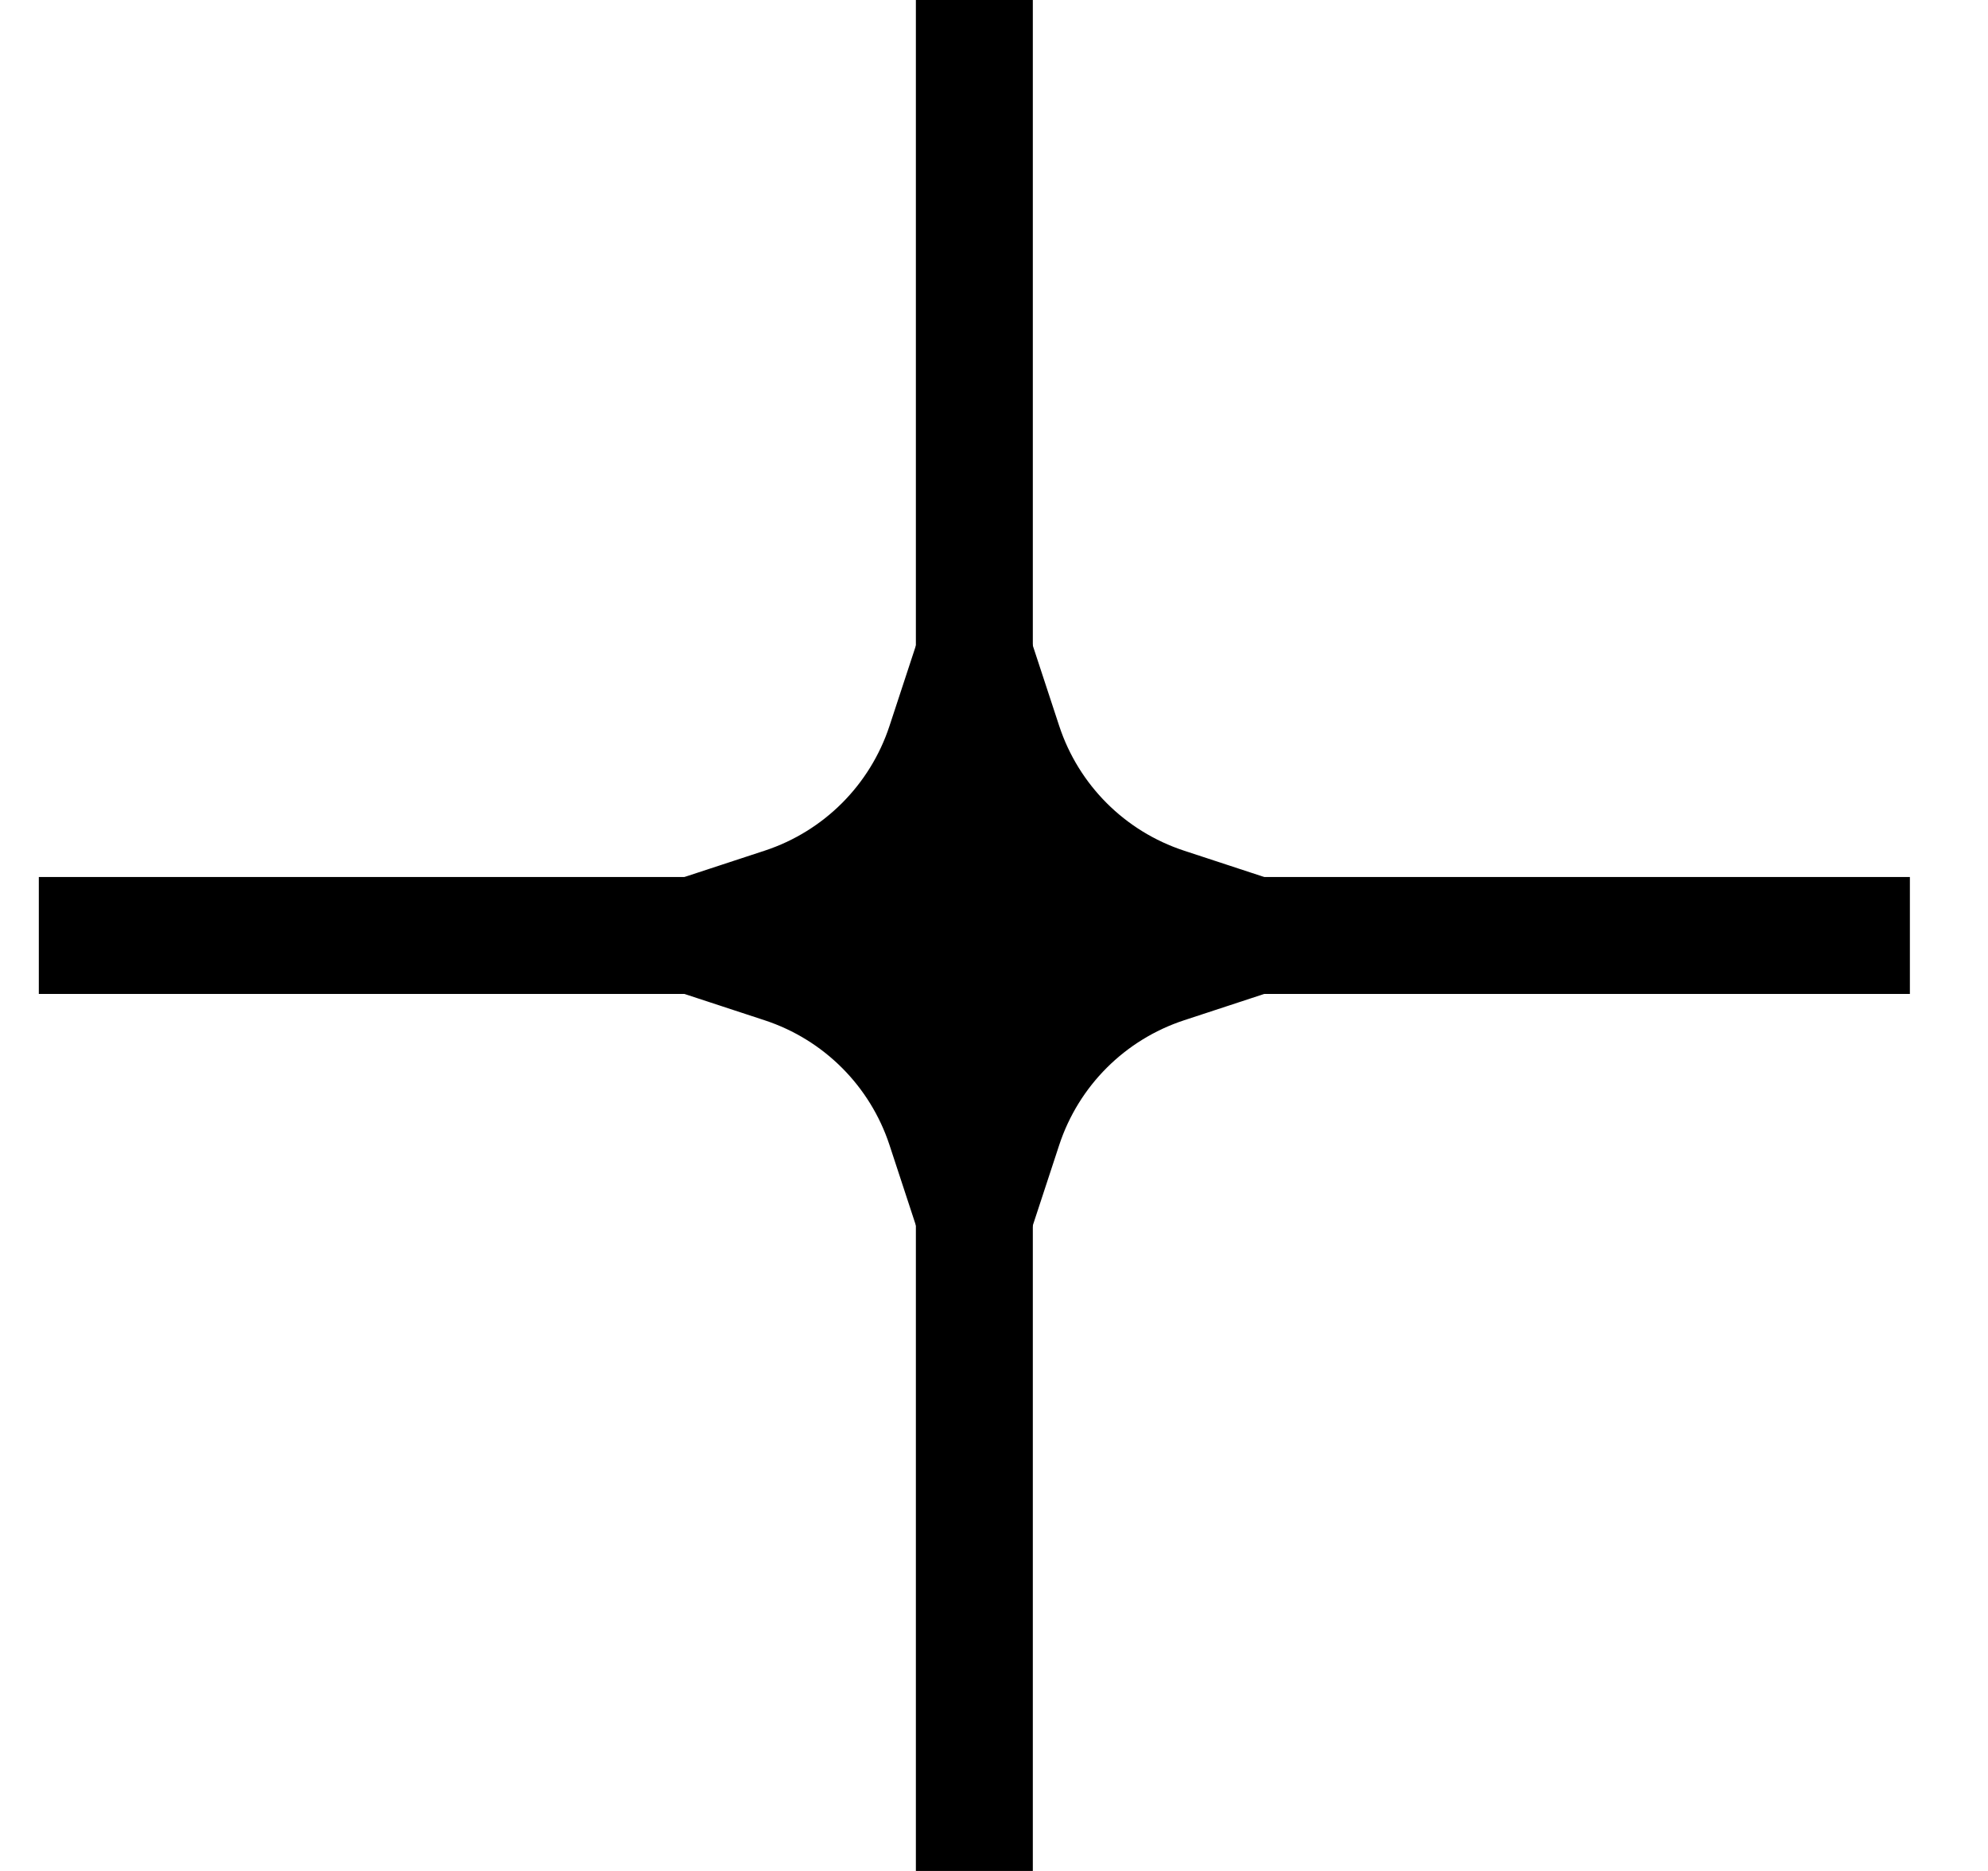
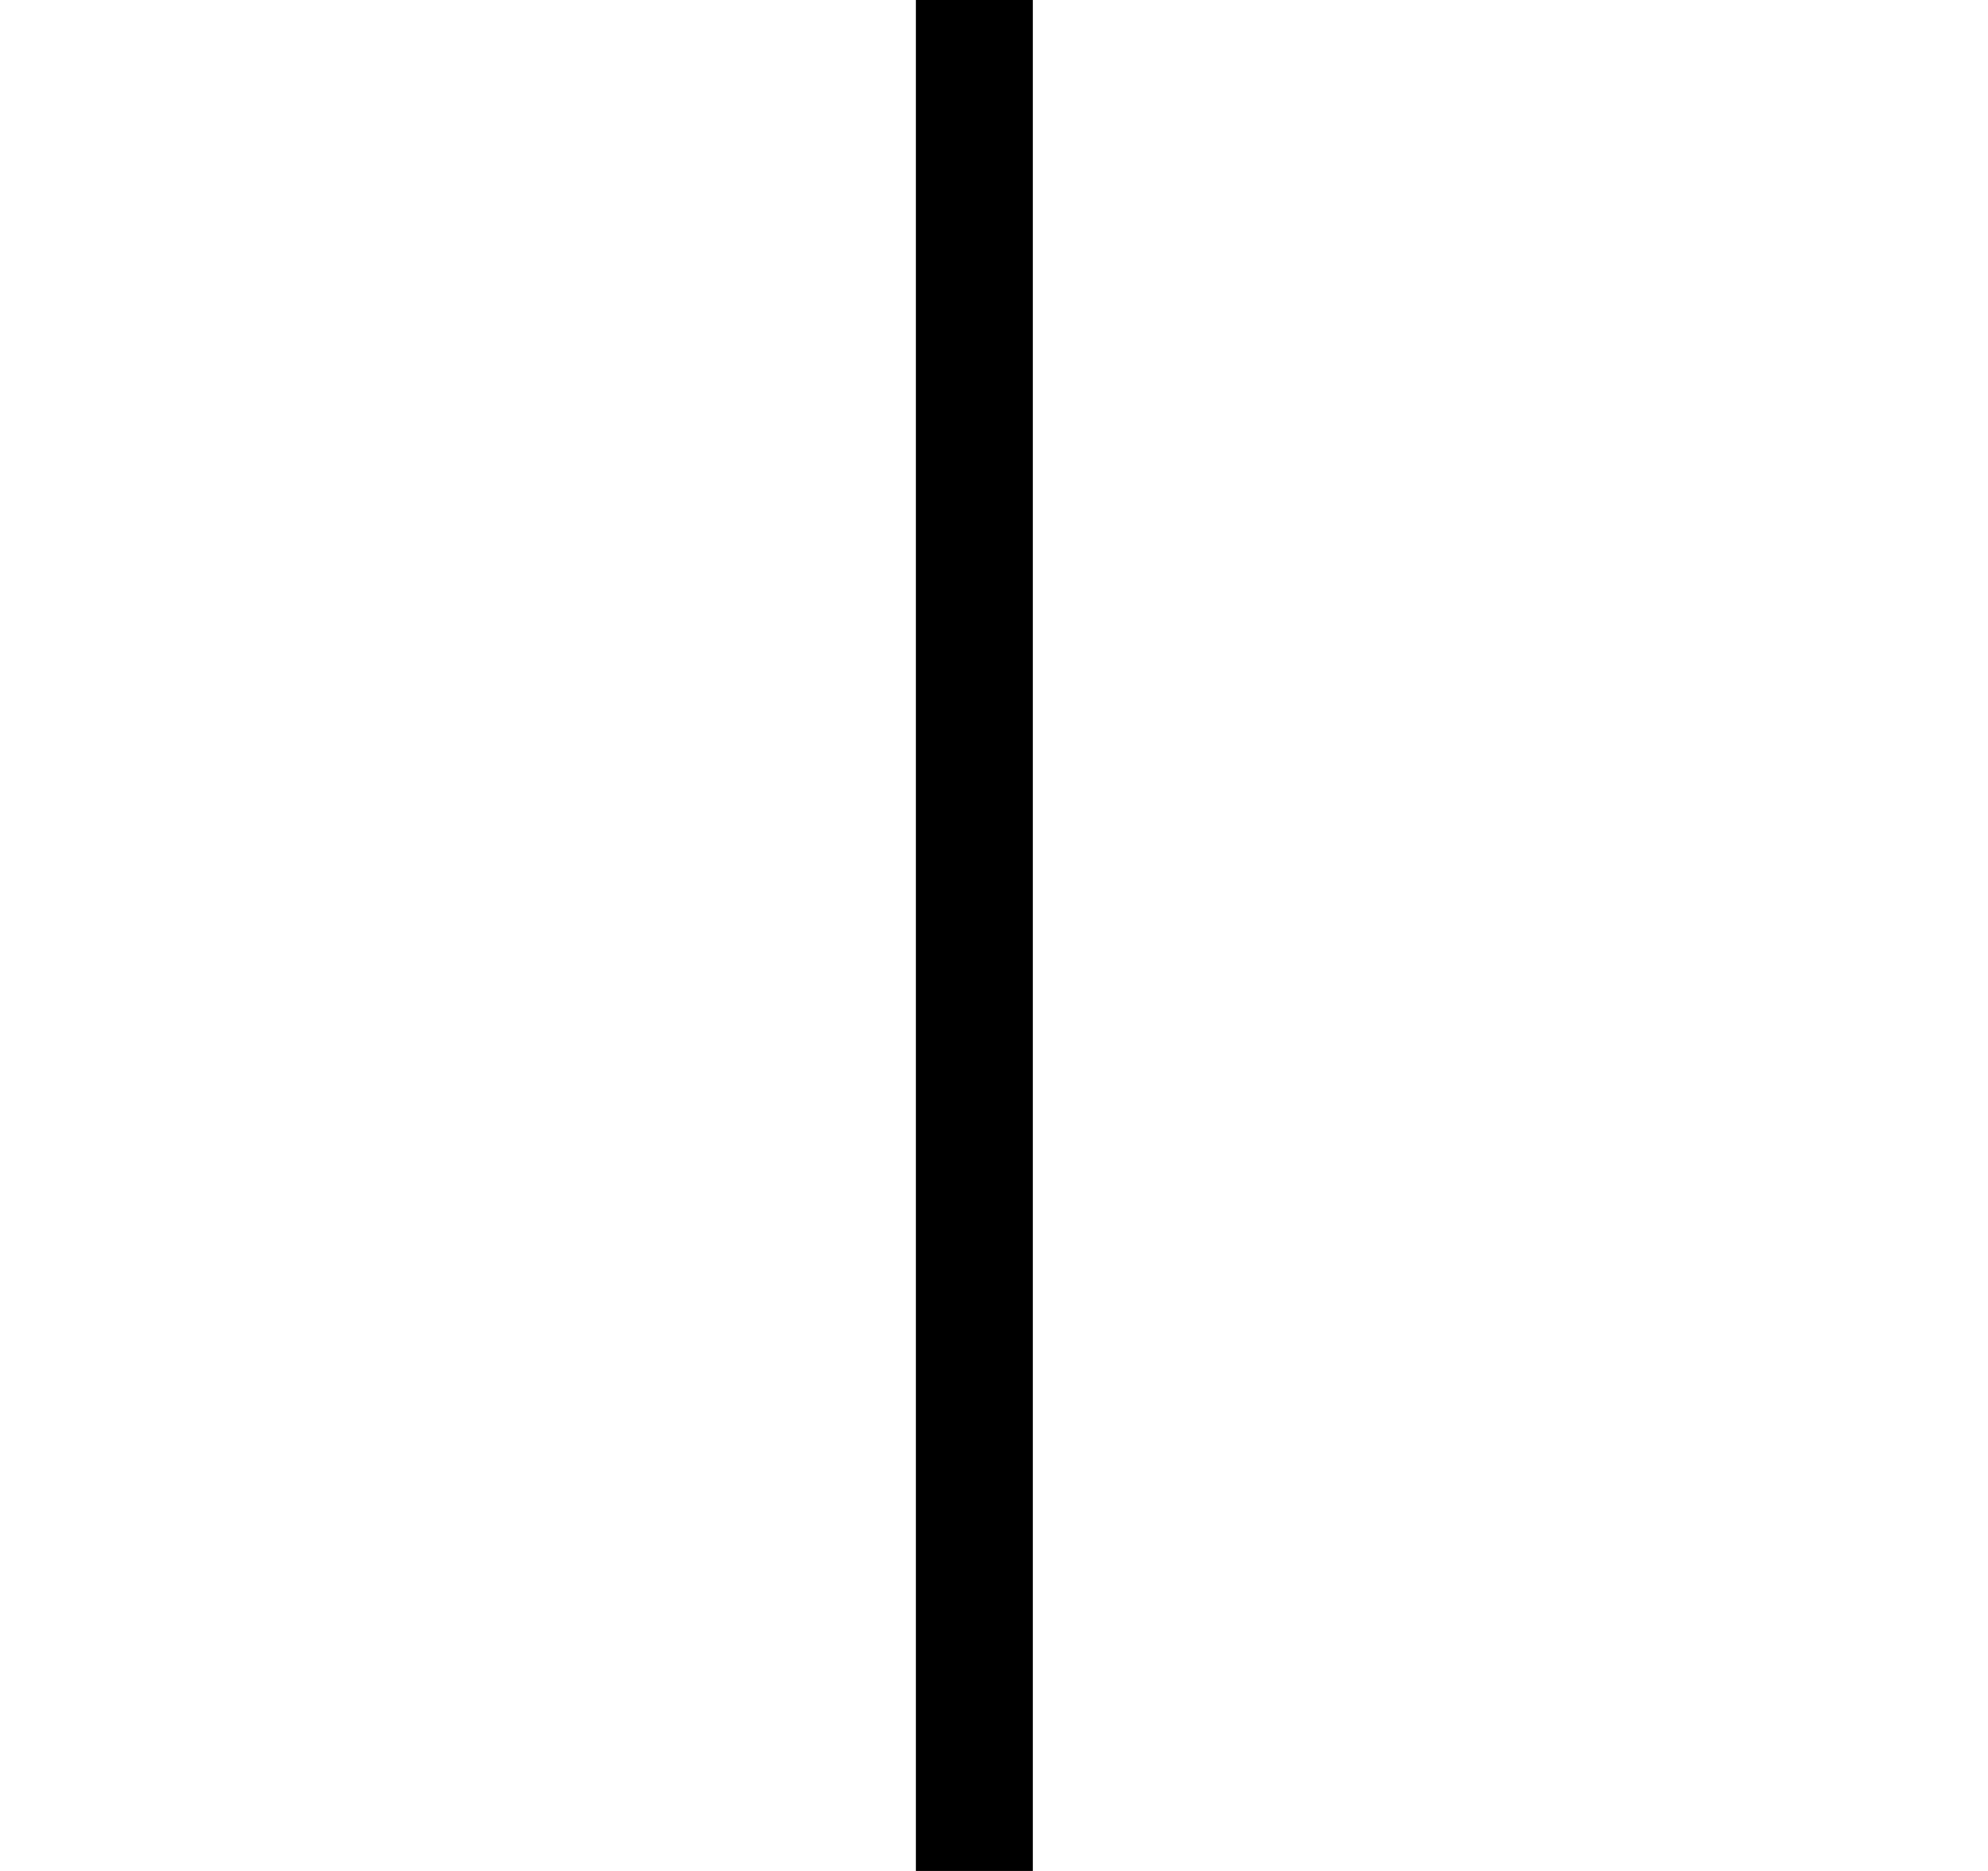
<svg xmlns="http://www.w3.org/2000/svg" width="17" height="16" viewBox="0 0 17 16" fill="none">
-   <path d="M0.332 8L16.332 8" stroke="black" />
  <path d="M8.332 0L8.332 16" stroke="black" />
-   <path d="M6.605 7.473C7.173 7.286 7.618 6.841 7.805 6.273L8.332 4.669L8.859 6.273C9.046 6.841 9.491 7.286 10.059 7.473L11.663 8L10.059 8.527C9.491 8.714 9.046 9.159 8.859 9.727L8.332 11.332L7.805 9.727C7.618 9.159 7.173 8.714 6.605 8.527L5 8L6.605 7.473Z" fill="black" stroke="black" stroke-width="0.418" />
</svg>